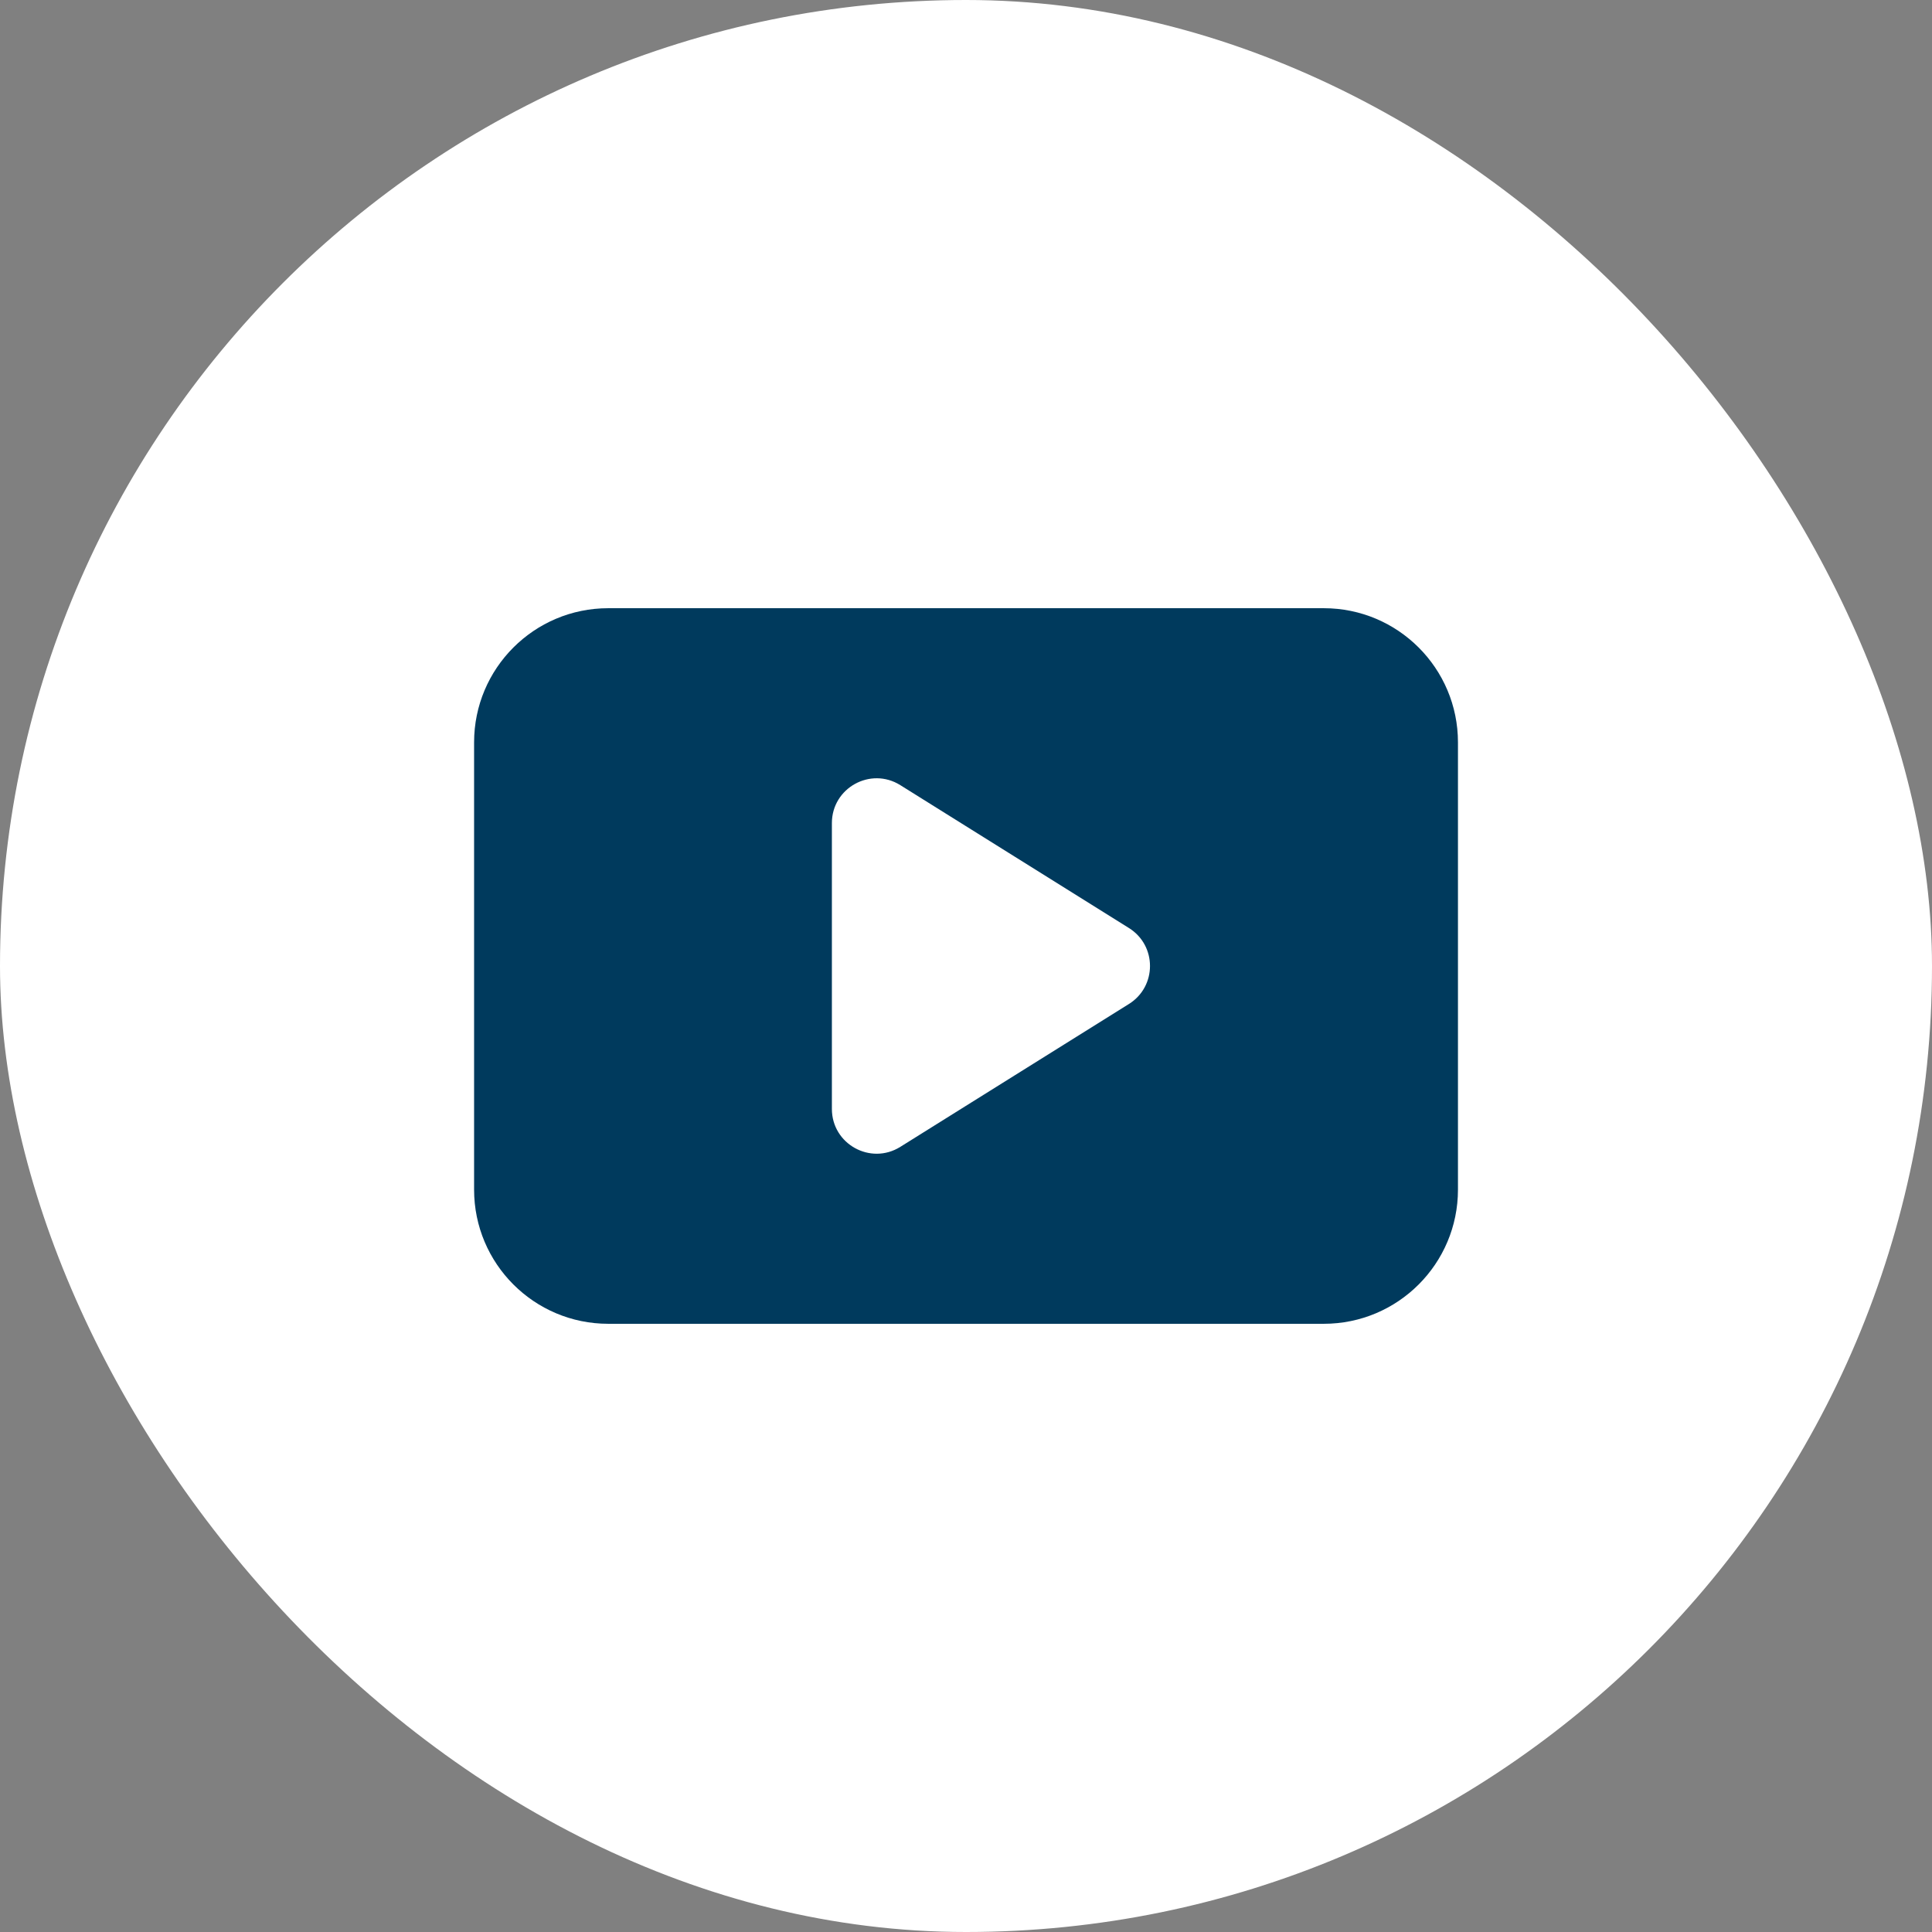
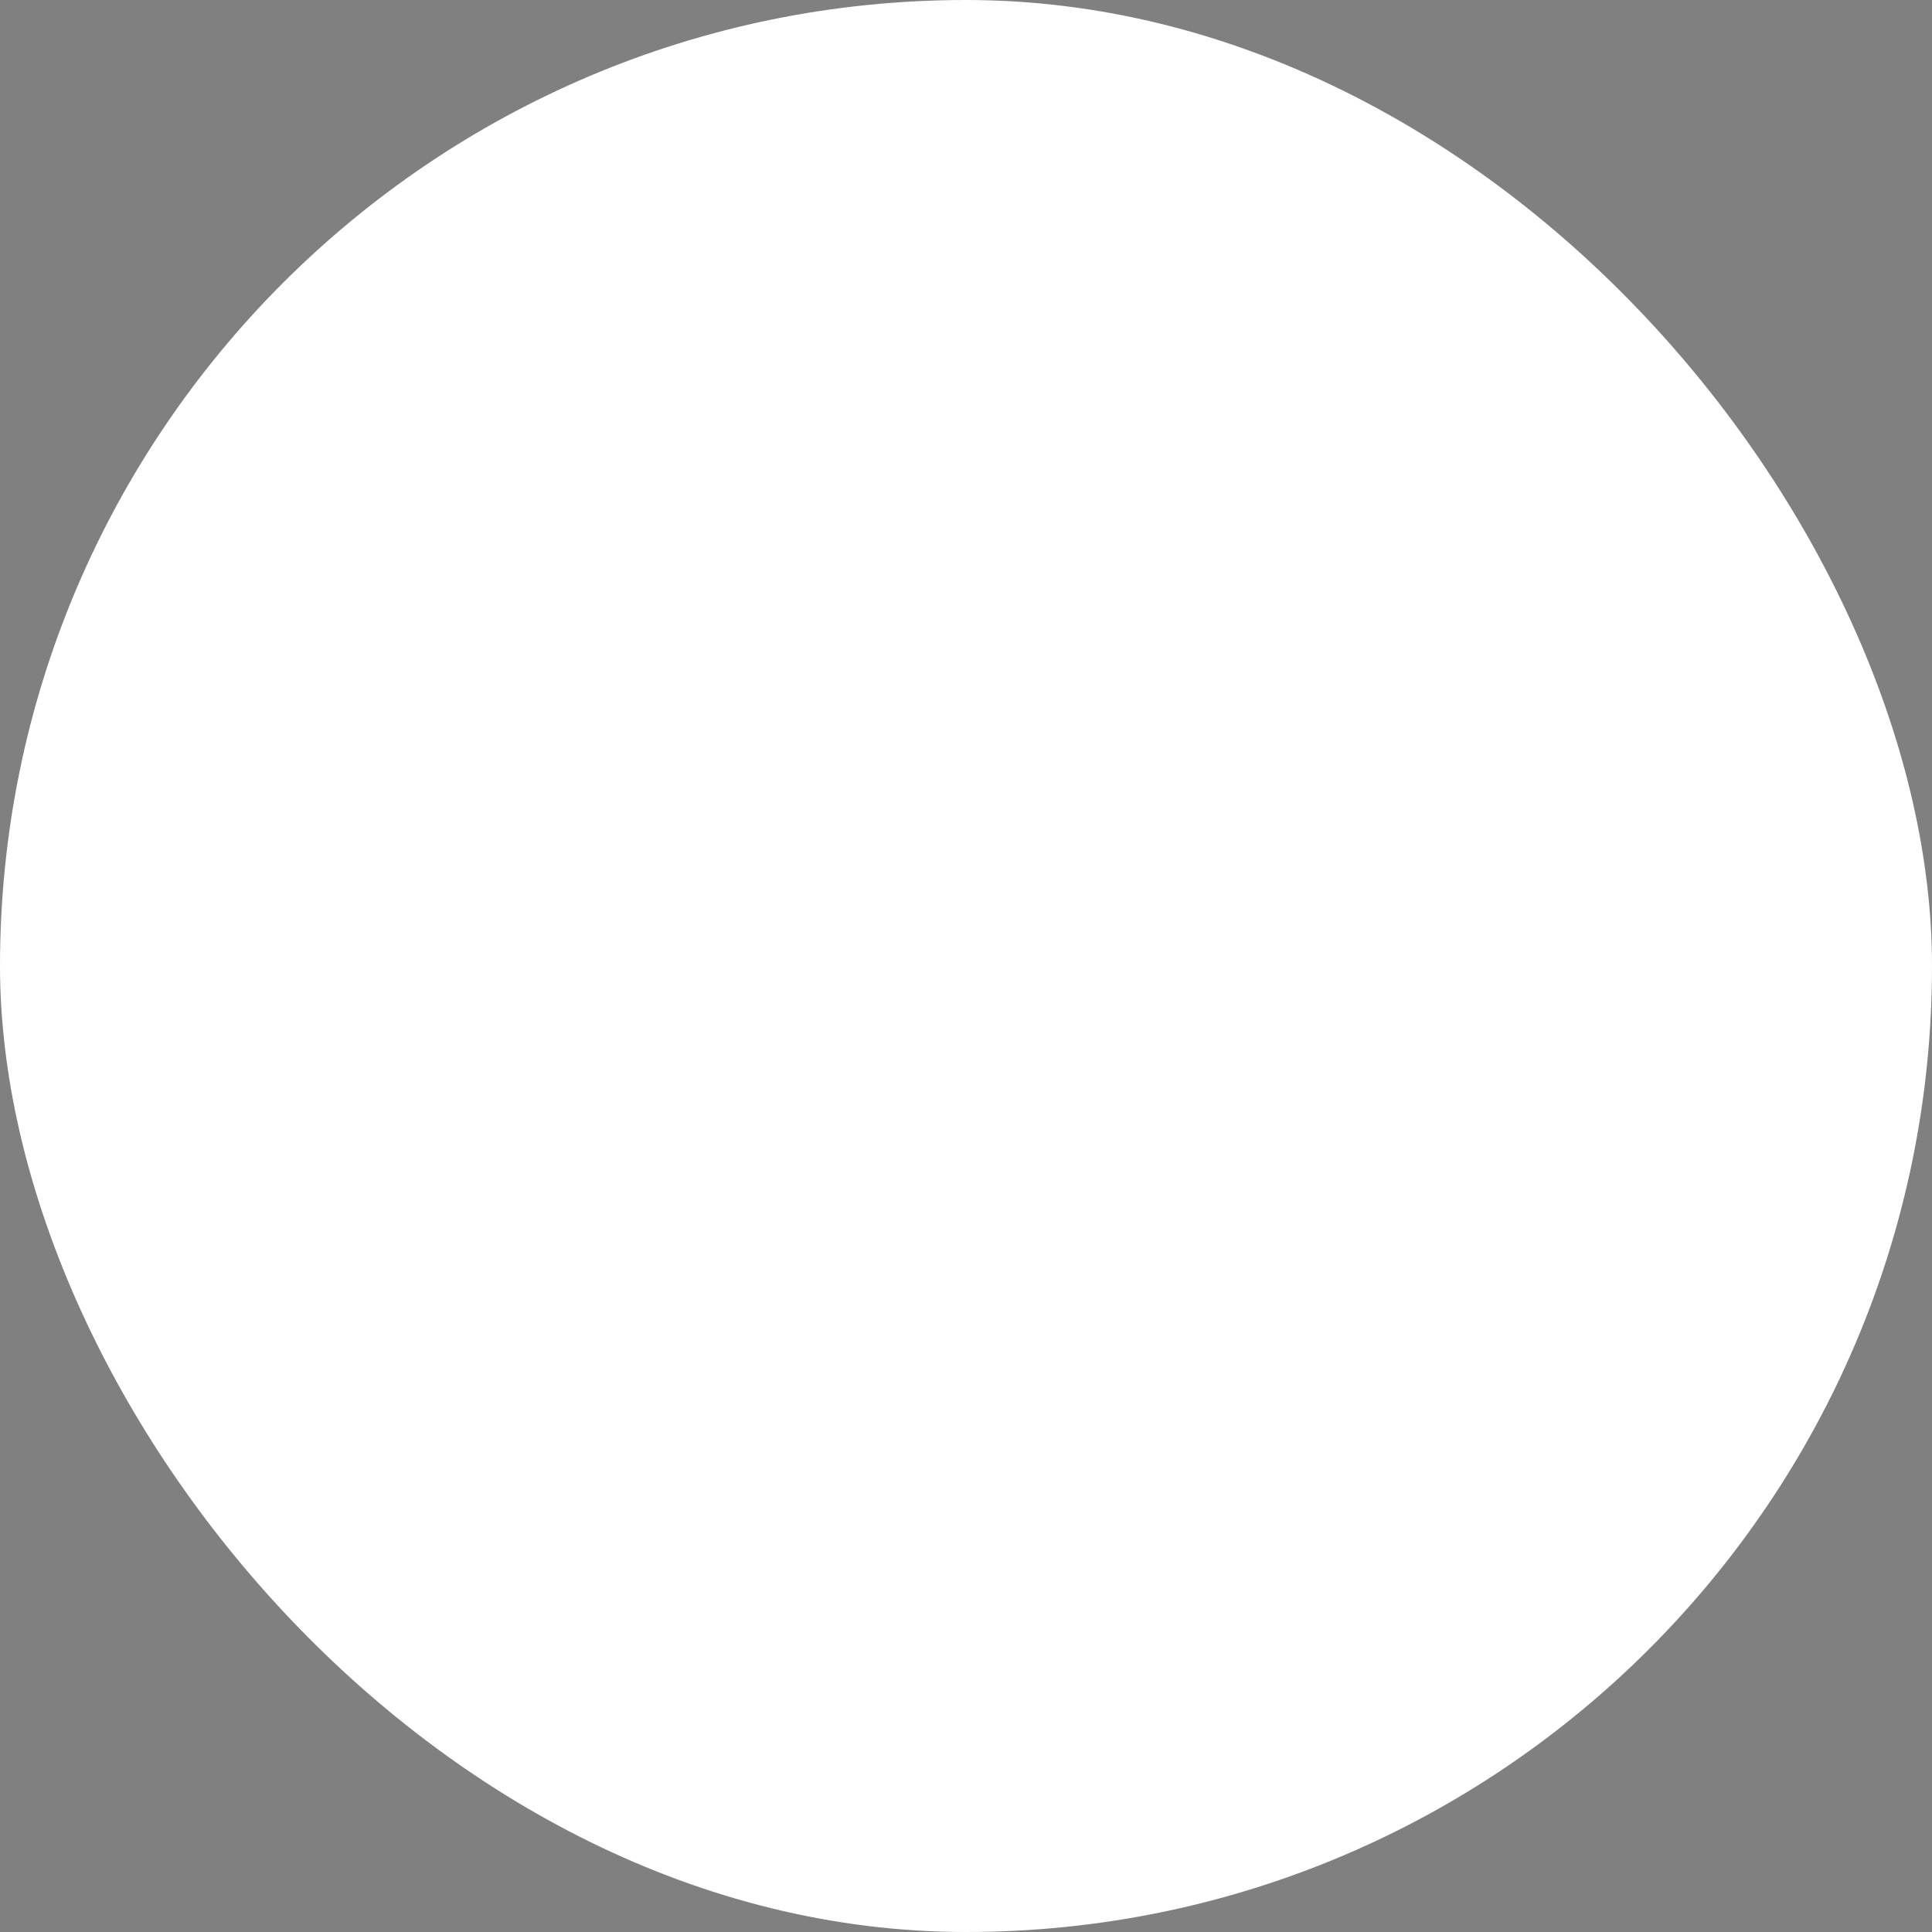
<svg xmlns="http://www.w3.org/2000/svg" width="36" height="36" viewBox="0 0 36 36" fill="none">
  <rect x="0" y="0" width="36" height="36" fill="#808080" stroke="none" />
  <rect width="36" height="36" rx="18" fill="white" />
-   <path fill-rule="evenodd" clip-rule="evenodd" d="M11.334 11.333C9.953 11.333 8.834 12.453 8.834 13.833V22.167C8.834 23.547 9.953 24.667 11.334 24.667H24.667C26.048 24.667 27.167 23.547 27.167 22.167V13.833C27.167 12.453 26.048 11.333 24.667 11.333H11.334ZM15.501 20.663C15.501 21.318 16.221 21.717 16.776 21.37L21.037 18.707C21.559 18.38 21.559 17.62 21.037 17.293L16.776 14.63C16.221 14.283 15.501 14.682 15.501 15.337V20.663Z" fill="#003a5d" />
</svg>